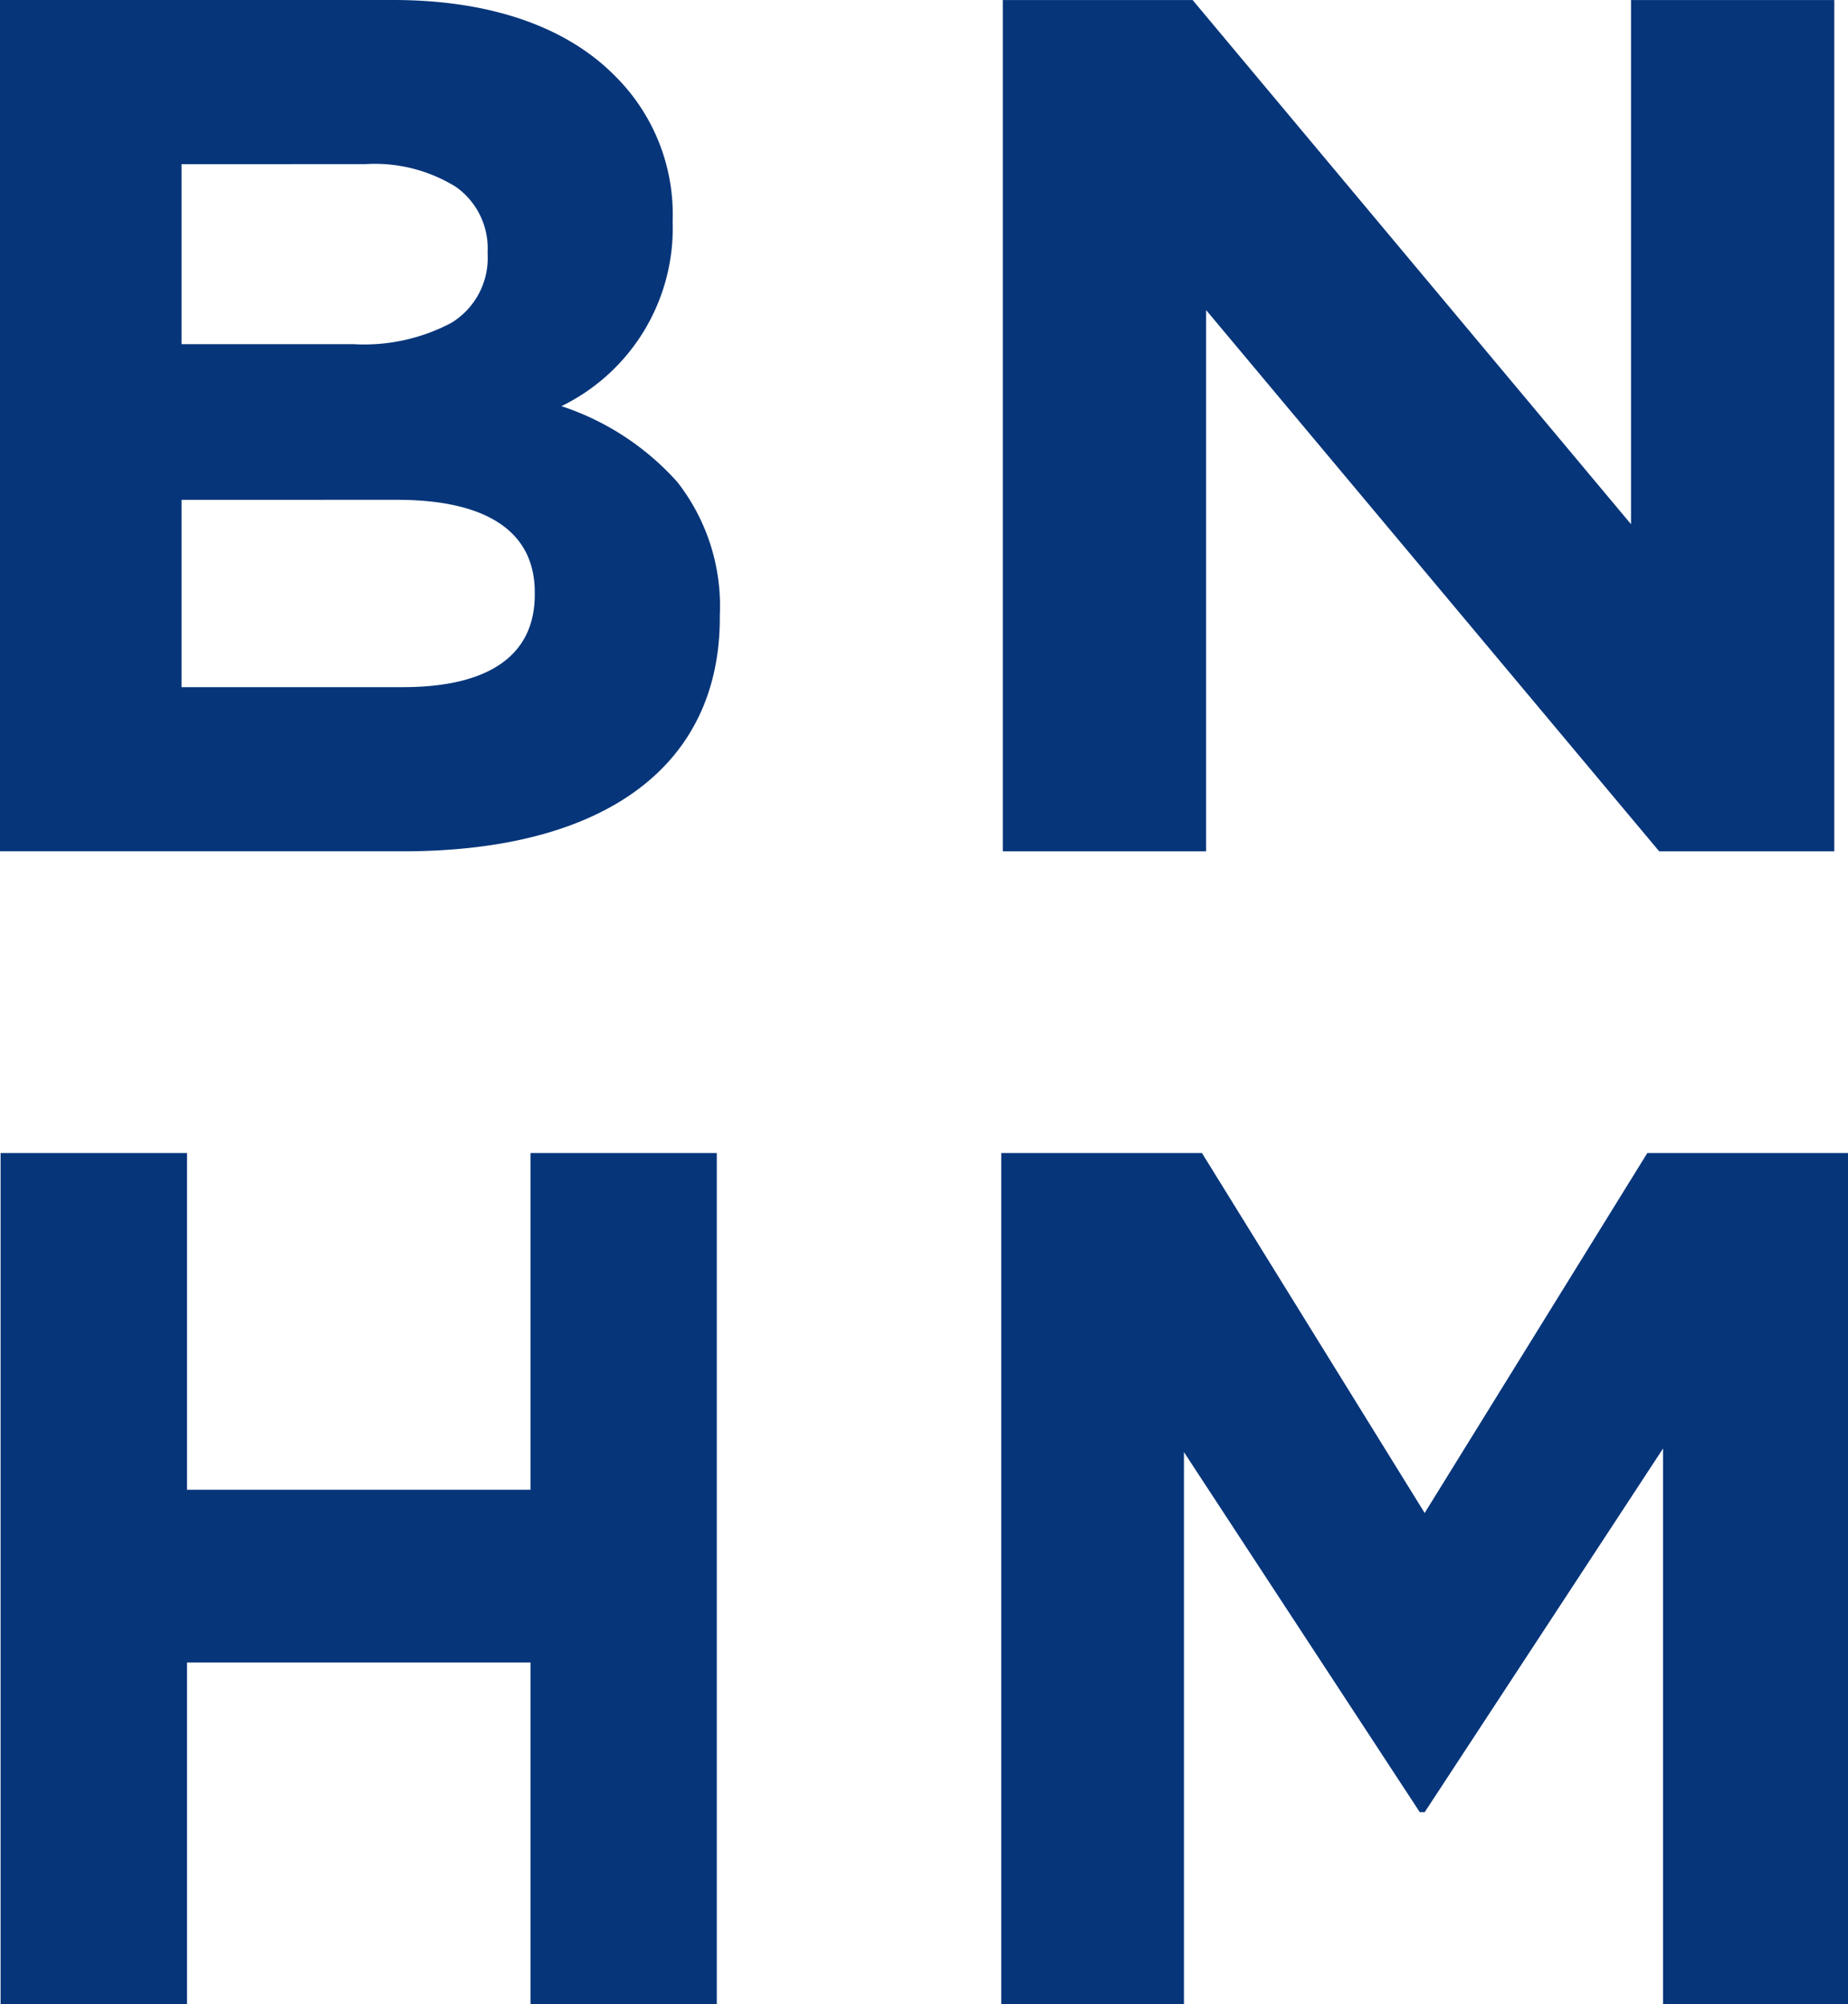
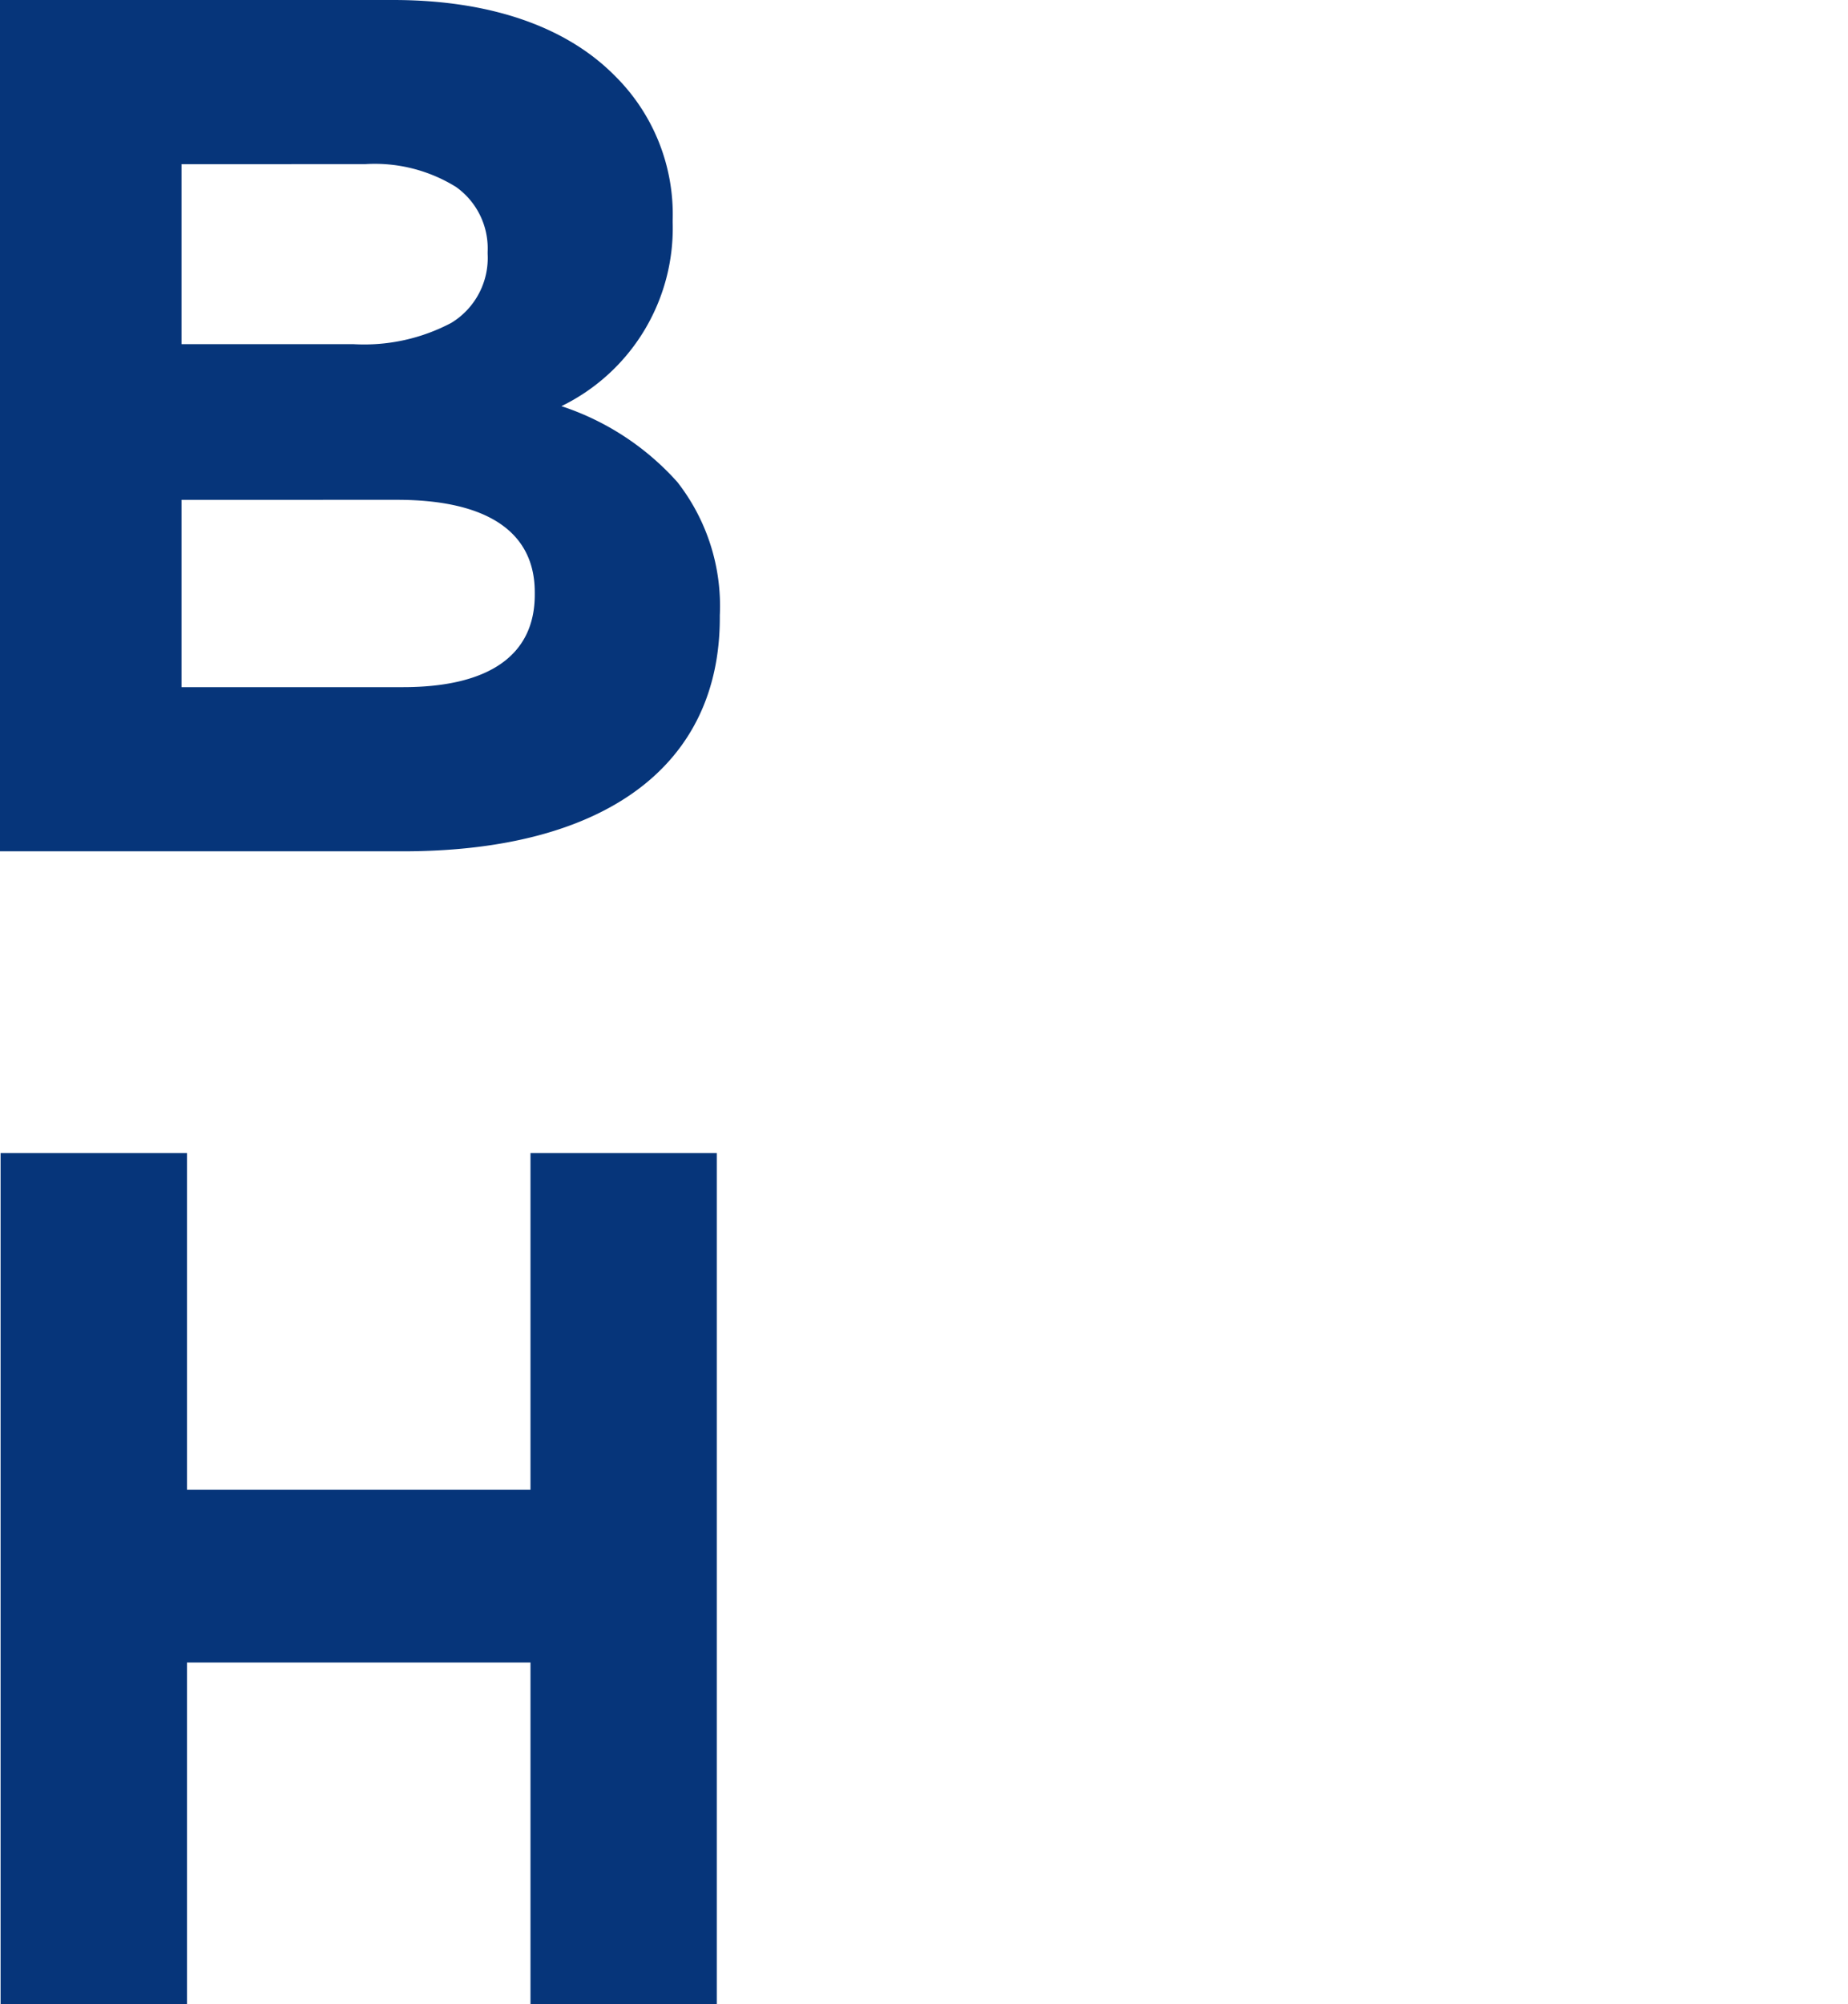
<svg xmlns="http://www.w3.org/2000/svg" id="Group_12_Copy_2" data-name="Group 12 Copy 2" width="75.172" height="81.501" viewBox="0 0 75.172 81.501">
  <defs>
    <clipPath id="clip-path">
      <path id="Clip_6" data-name="Clip 6" d="M0,0H29.133V34.615H0Z" transform="translate(0.024 0.146)" fill="none" />
    </clipPath>
    <clipPath id="clip-path-2">
-       <path id="Clip_9" data-name="Clip 9" d="M0,0H34.444V34.615H0Z" transform="translate(0.096 0.146)" fill="none" />
-     </clipPath>
+       </clipPath>
  </defs>
  <g id="Group_11" data-name="Group 11" transform="translate(0 0)">
    <path id="Fill_1" data-name="Fill 1" d="M16.385,34.616H0V0H15.995c3.9,0,7.01,1.061,9,3.067A7.92,7.92,0,0,1,27.363,8.95v.1a8.051,8.051,0,0,1-4.526,7.465A10.894,10.894,0,0,1,27.552,19.6,8.182,8.182,0,0,1,29.28,25.02v.1C29.28,31.155,24.58,34.616,16.385,34.616Zm-9-14.292v7.617h9c3.512,0,5.368-1.3,5.368-3.759v-.1c0-2.459-1.941-3.759-5.612-3.759Zm0-13.648v7.318h6.988a7.585,7.585,0,0,0,3.986-.866,3.09,3.09,0,0,0,1.477-2.8v-.094A3.063,3.063,0,0,0,18.547,7.6a6.276,6.276,0,0,0-3.683-.927Z" transform="translate(0 0)" fill="#06357a" />
-     <path id="Fill_3" data-name="Fill 3" d="M25.554,0V21.314L7.721,0H0V34.615H8.269V12.606L26.7,34.615h7.123V0Z" transform="translate(40.792 0.002)" fill="#06357a" />
    <g id="Group_7" data-name="Group 7" transform="translate(0 46.74)">
      <path id="Clip_6-2" data-name="Clip 6" d="M0,0H29.133V34.615H0Z" transform="translate(0.024 0.146)" fill="none" />
      <g id="Group_7-2" data-name="Group 7" clip-path="url(#clip-path)">
        <path id="Fill_5" data-name="Fill 5" d="M21.555,0V13.69H7.582V0H0V34.615H7.582v-13.9H21.555v13.9h7.578V0Z" transform="translate(0.024 0.146)" fill="#06357a" />
      </g>
    </g>
    <g id="Group_10" data-name="Group 10" transform="translate(40.632 46.74)">
      <path id="Clip_9-2" data-name="Clip 9" d="M0,0H34.444V34.615H0Z" transform="translate(0.096 0.146)" fill="none" />
      <g id="Group_10-2" data-name="Group 10" clip-path="url(#clip-path-2)">
-         <path id="Fill_8" data-name="Fill 8" d="M26.28,0,17.224,14.635,8.165,0H0V34.615H7.432V12.16L17.025,26.8h.2l9.695-14.786v22.6h7.526V0Z" transform="translate(0.096 0.146)" fill="#06357a" />
-       </g>
+         </g>
    </g>
  </g>
</svg>